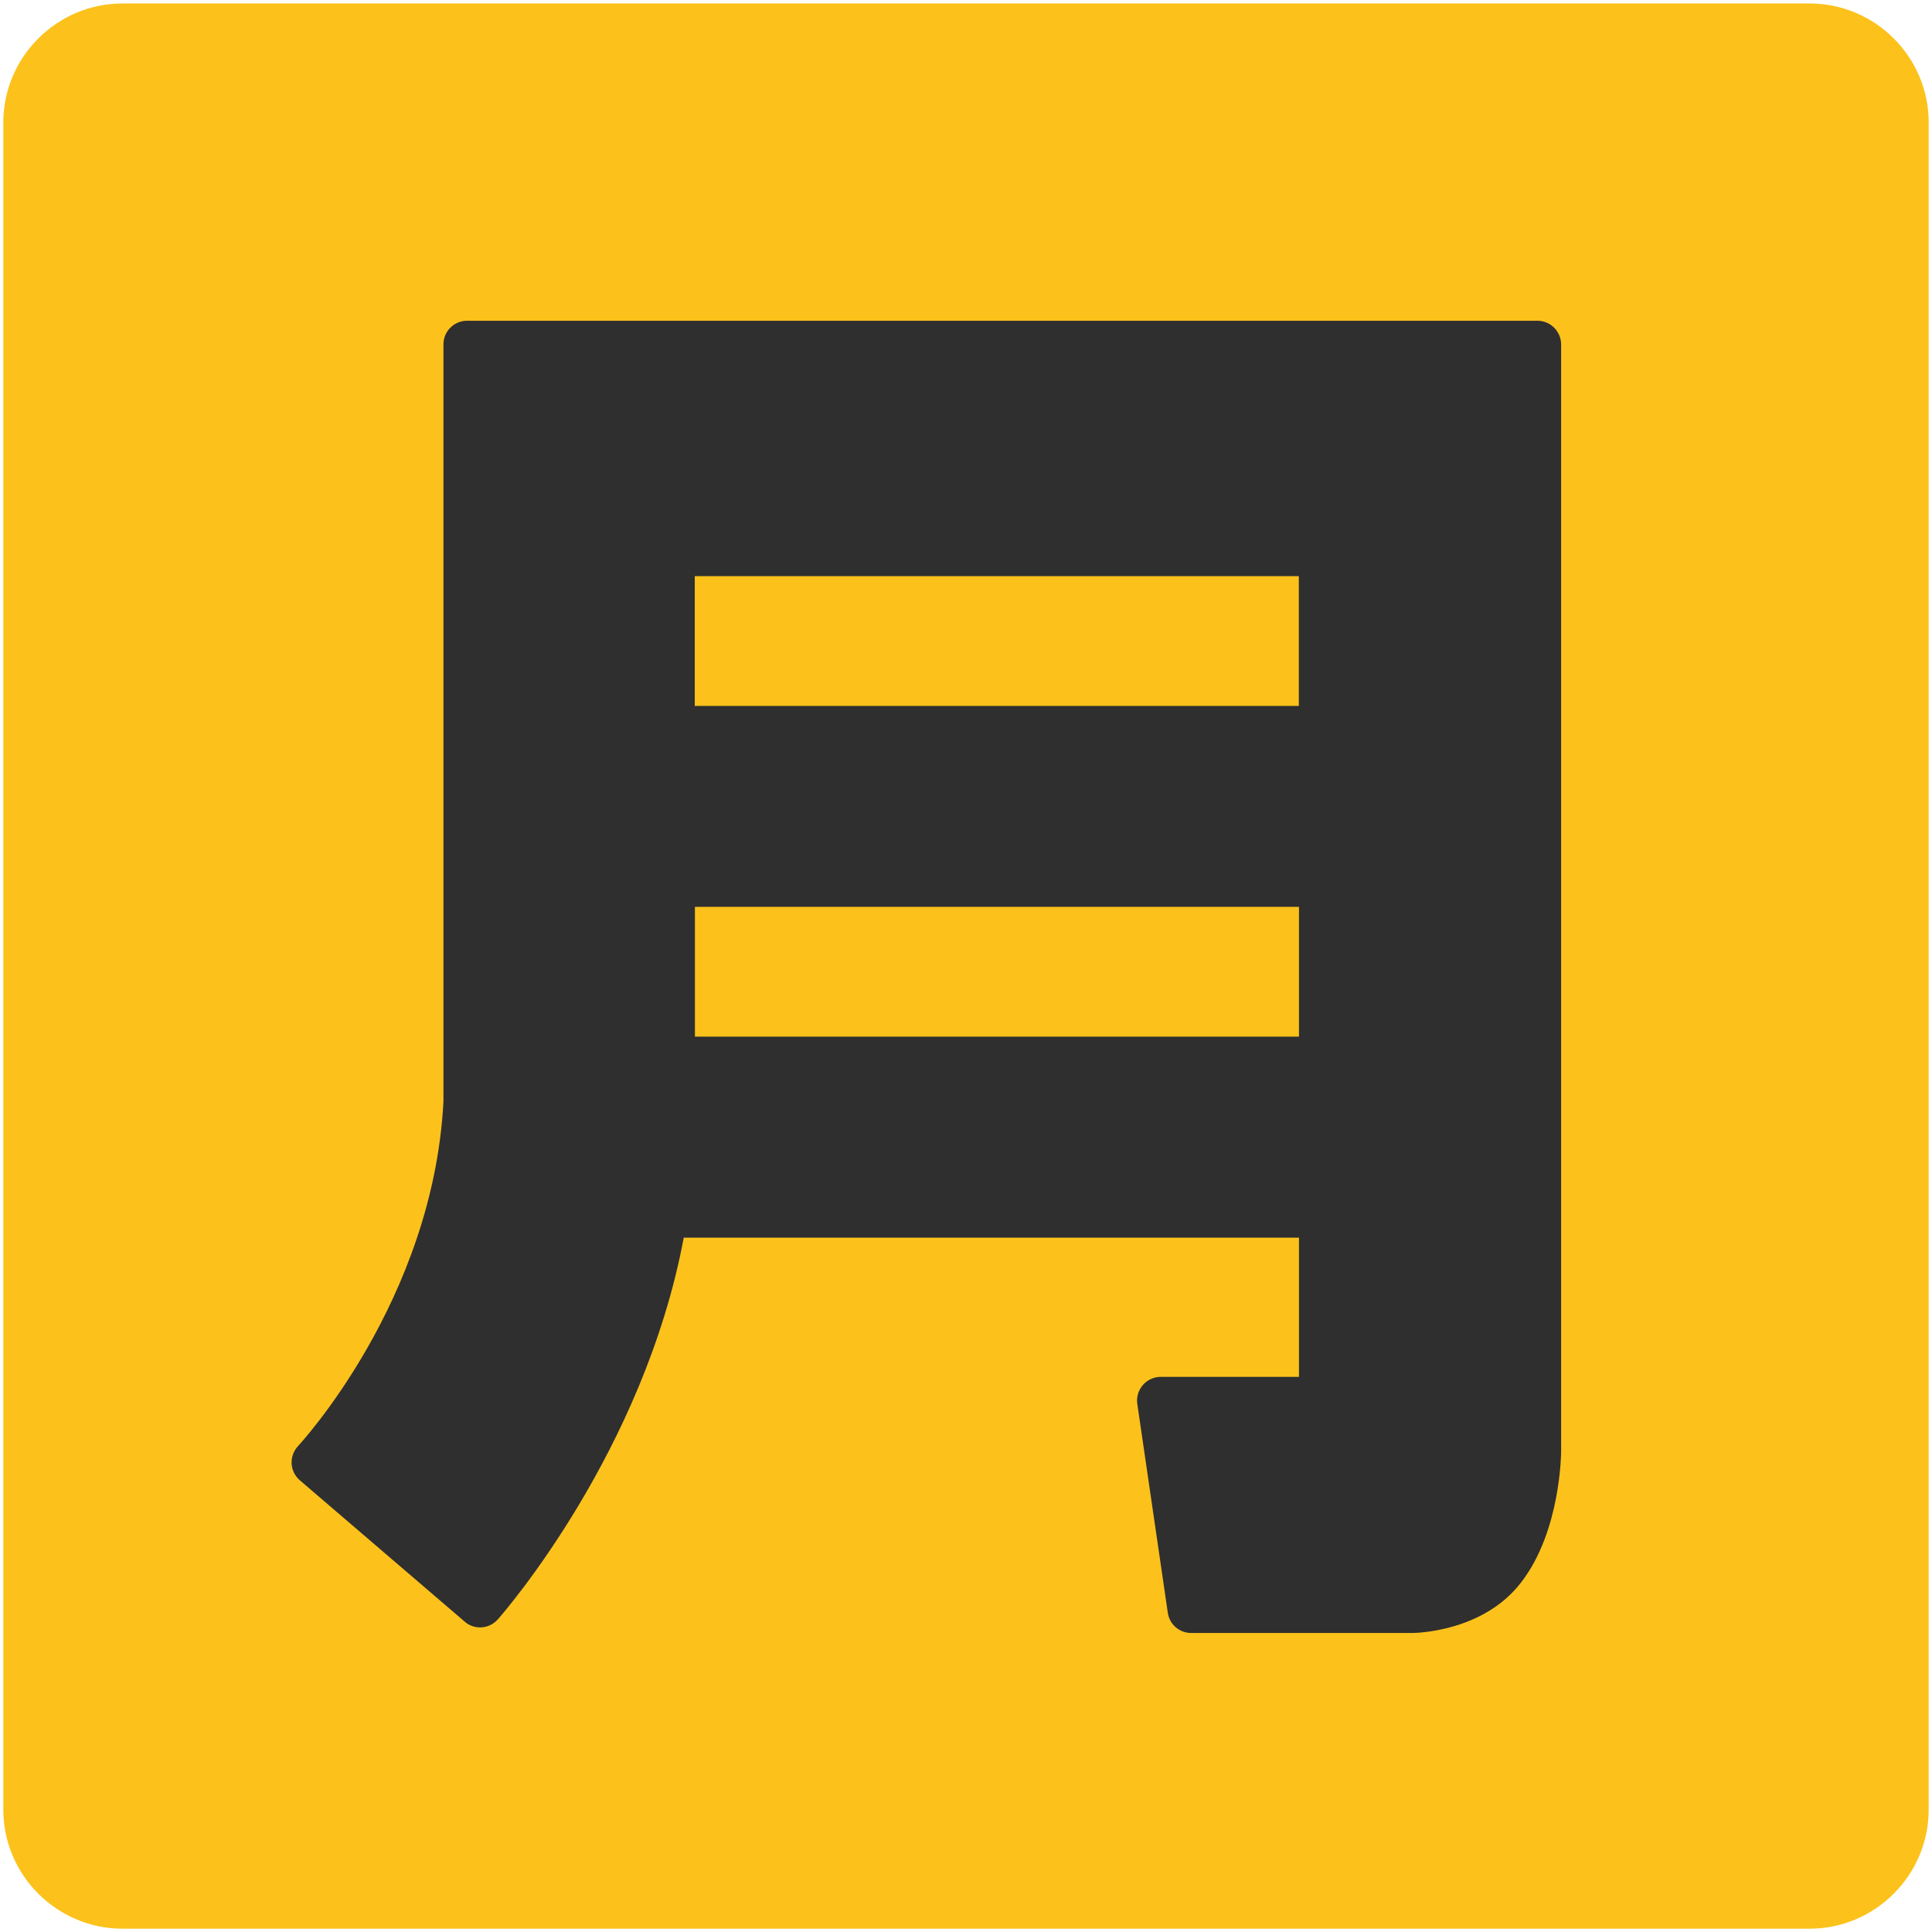
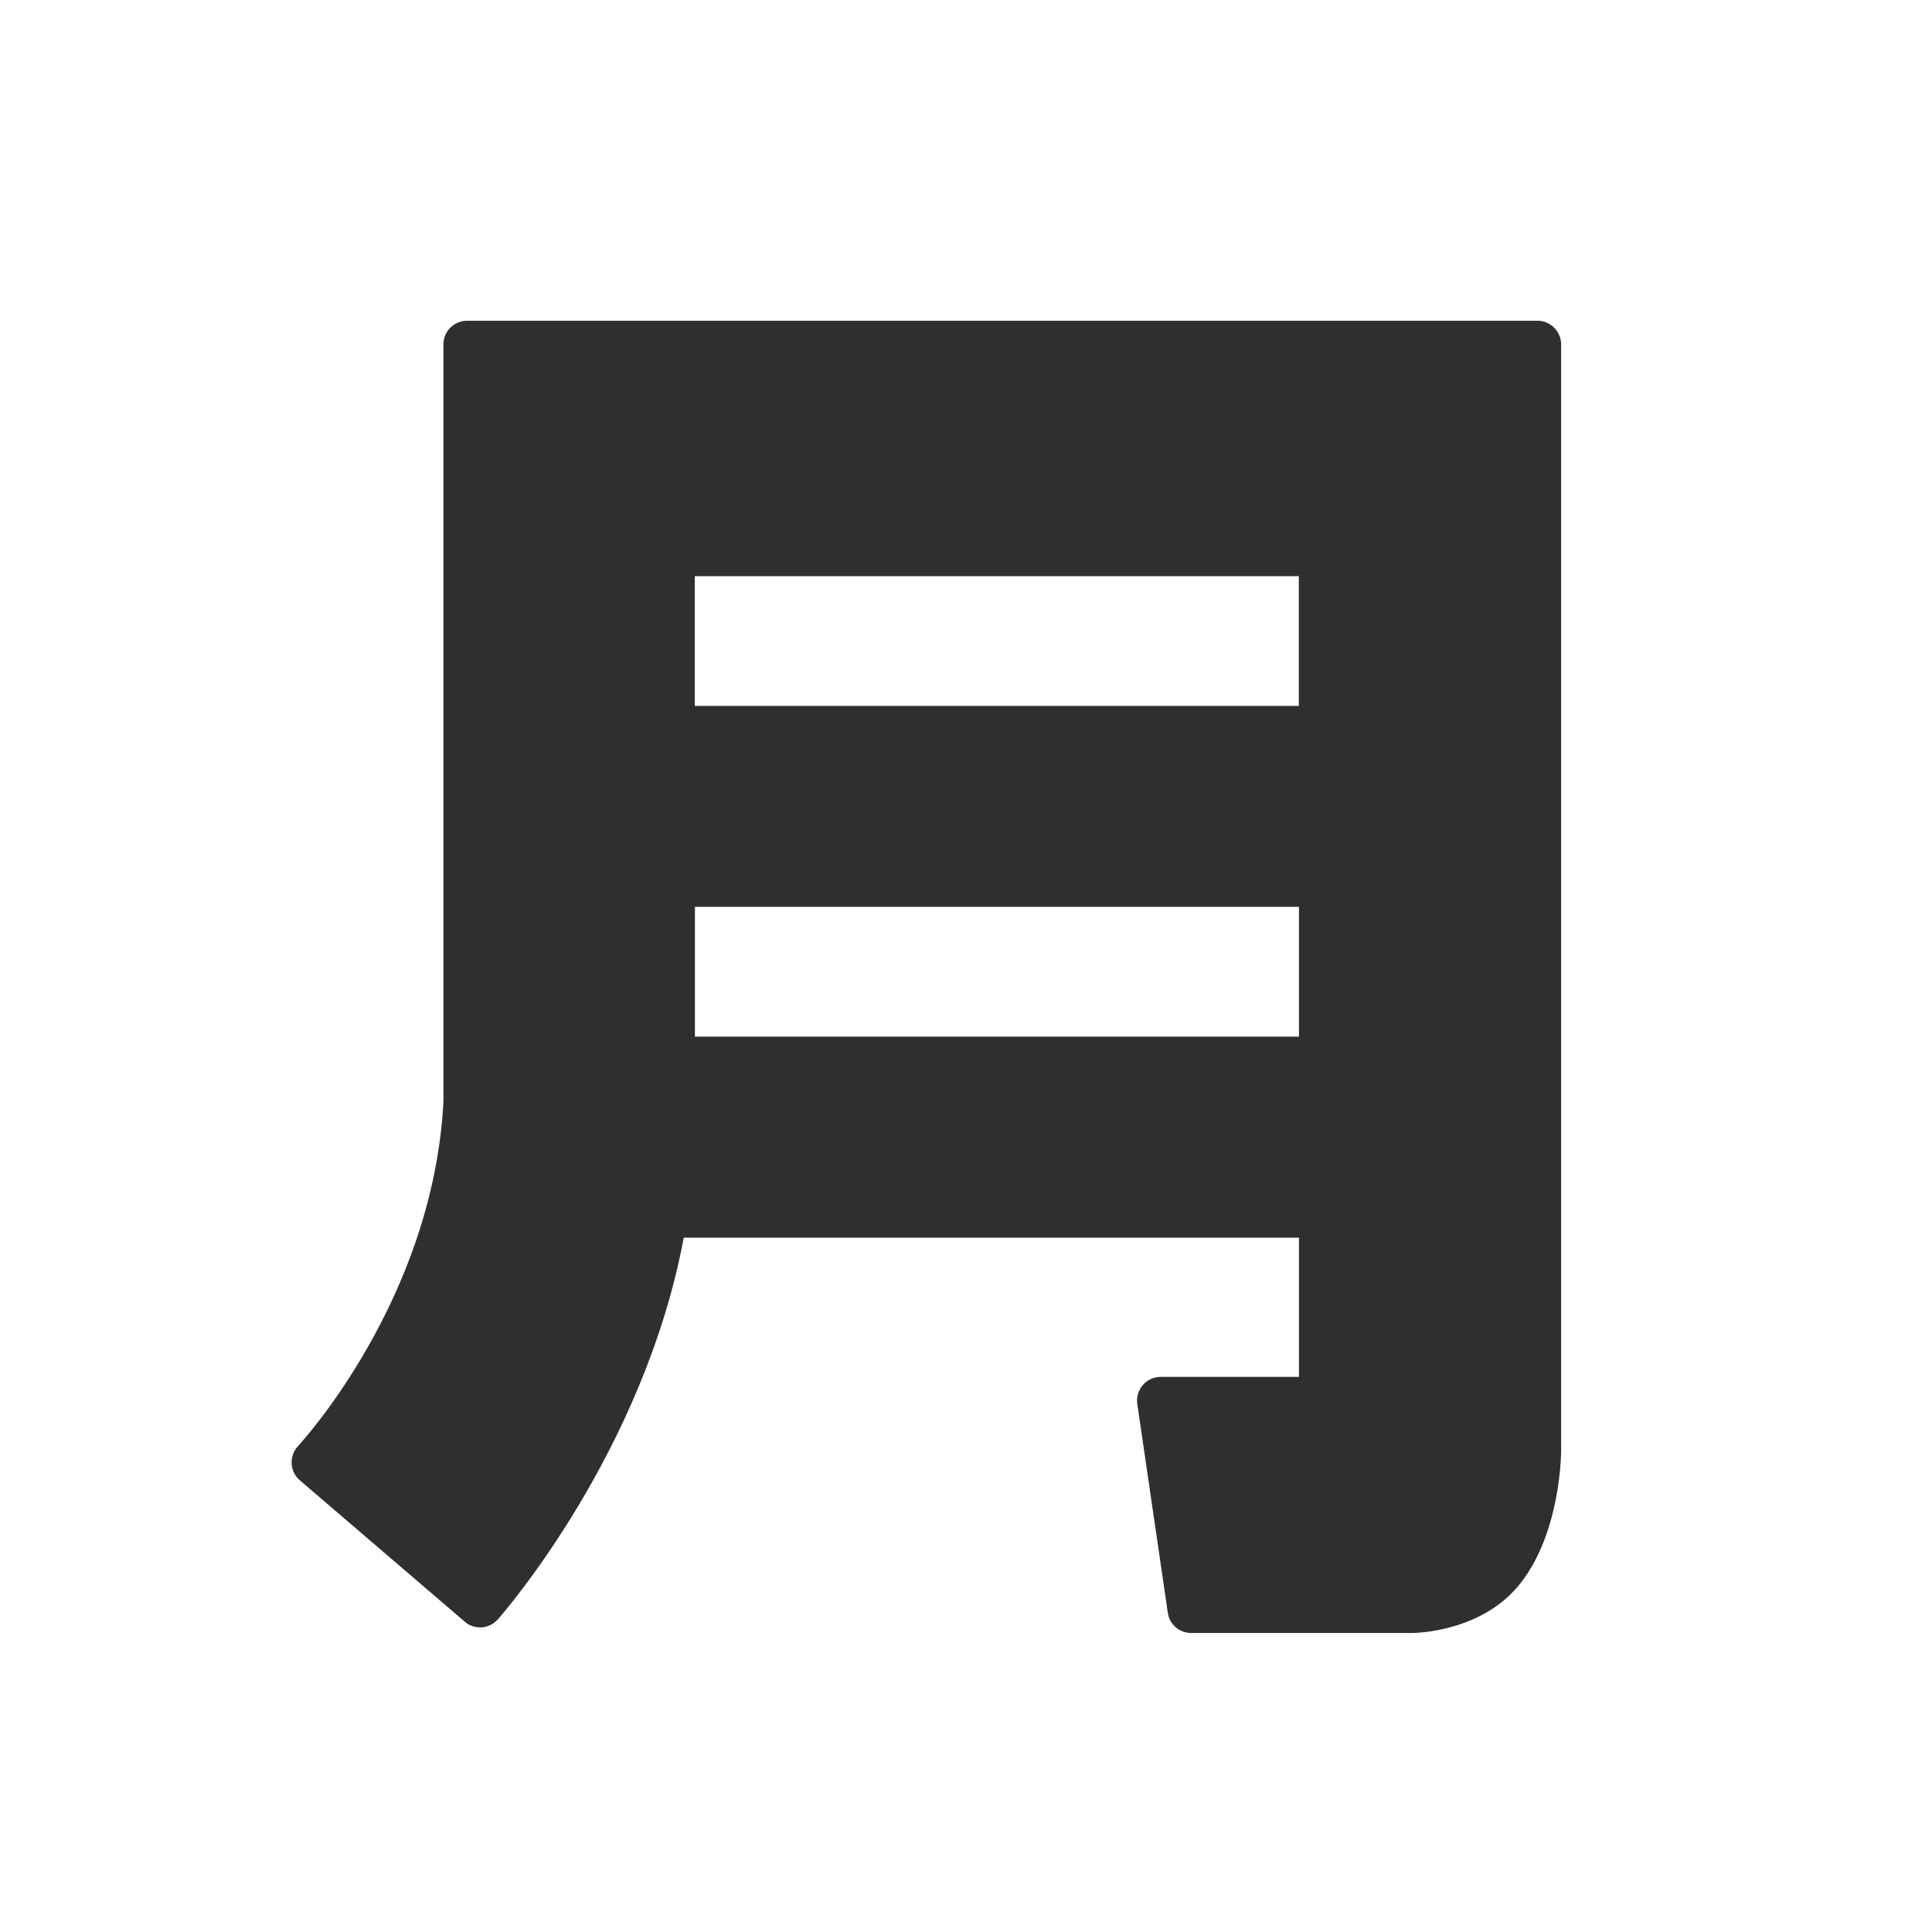
<svg xmlns="http://www.w3.org/2000/svg" width="128" height="128" style="enable-background:new 0 0 128 128;">
  <g>
-     <path d="M119.89,0.23H8.11c-4.34,0-7.89,3.55-7.89,7.88v111.79c0,4.33,3.55,7.88,7.89,7.88h111.78 c4.34,0,7.89-3.55,7.89-7.88V8.11C127.78,3.77,124.23,0.23,119.89,0.23z" style="fill:#FCC21B;" />
    <path d="M101.86,21.25H87.62H44.46H30.95c-0.87,0-1.57,0.7-1.57,1.56V36.6v11.73v10.18v11.73v2.73 C28.7,86.16,19.84,95.7,19.75,95.8c-0.29,0.31-0.45,0.73-0.43,1.16c0.02,0.43,0.22,0.83,0.54,1.11l10.93,9.37 c0.29,0.26,0.66,0.38,1.02,0.38c0.43,0,0.86-0.18,1.17-0.53C33.4,106.82,42.65,96.17,45.3,82h40.76v9.22h-9.16 c-0.45,0-0.89,0.2-1.18,0.54c-0.3,0.35-0.44,0.8-0.37,1.26l2.02,13.83c0.11,0.77,0.77,1.34,1.55,1.34h14.64h0 c0.19,0,4.68-0.05,7.21-3.34c2.63-3.39,2.66-8.55,2.66-8.77v-3.29V80.42V70.25V58.52V48.33V36.6V22.81 C103.42,21.95,102.72,21.25,101.86,21.25z M46.04,68.68l0-8.6h40.02v8.6H46.04z M86.05,46.77H46.03v-8.6h40.02V46.77z" style="fill:#2F2F2F;" />
  </g>
</svg>